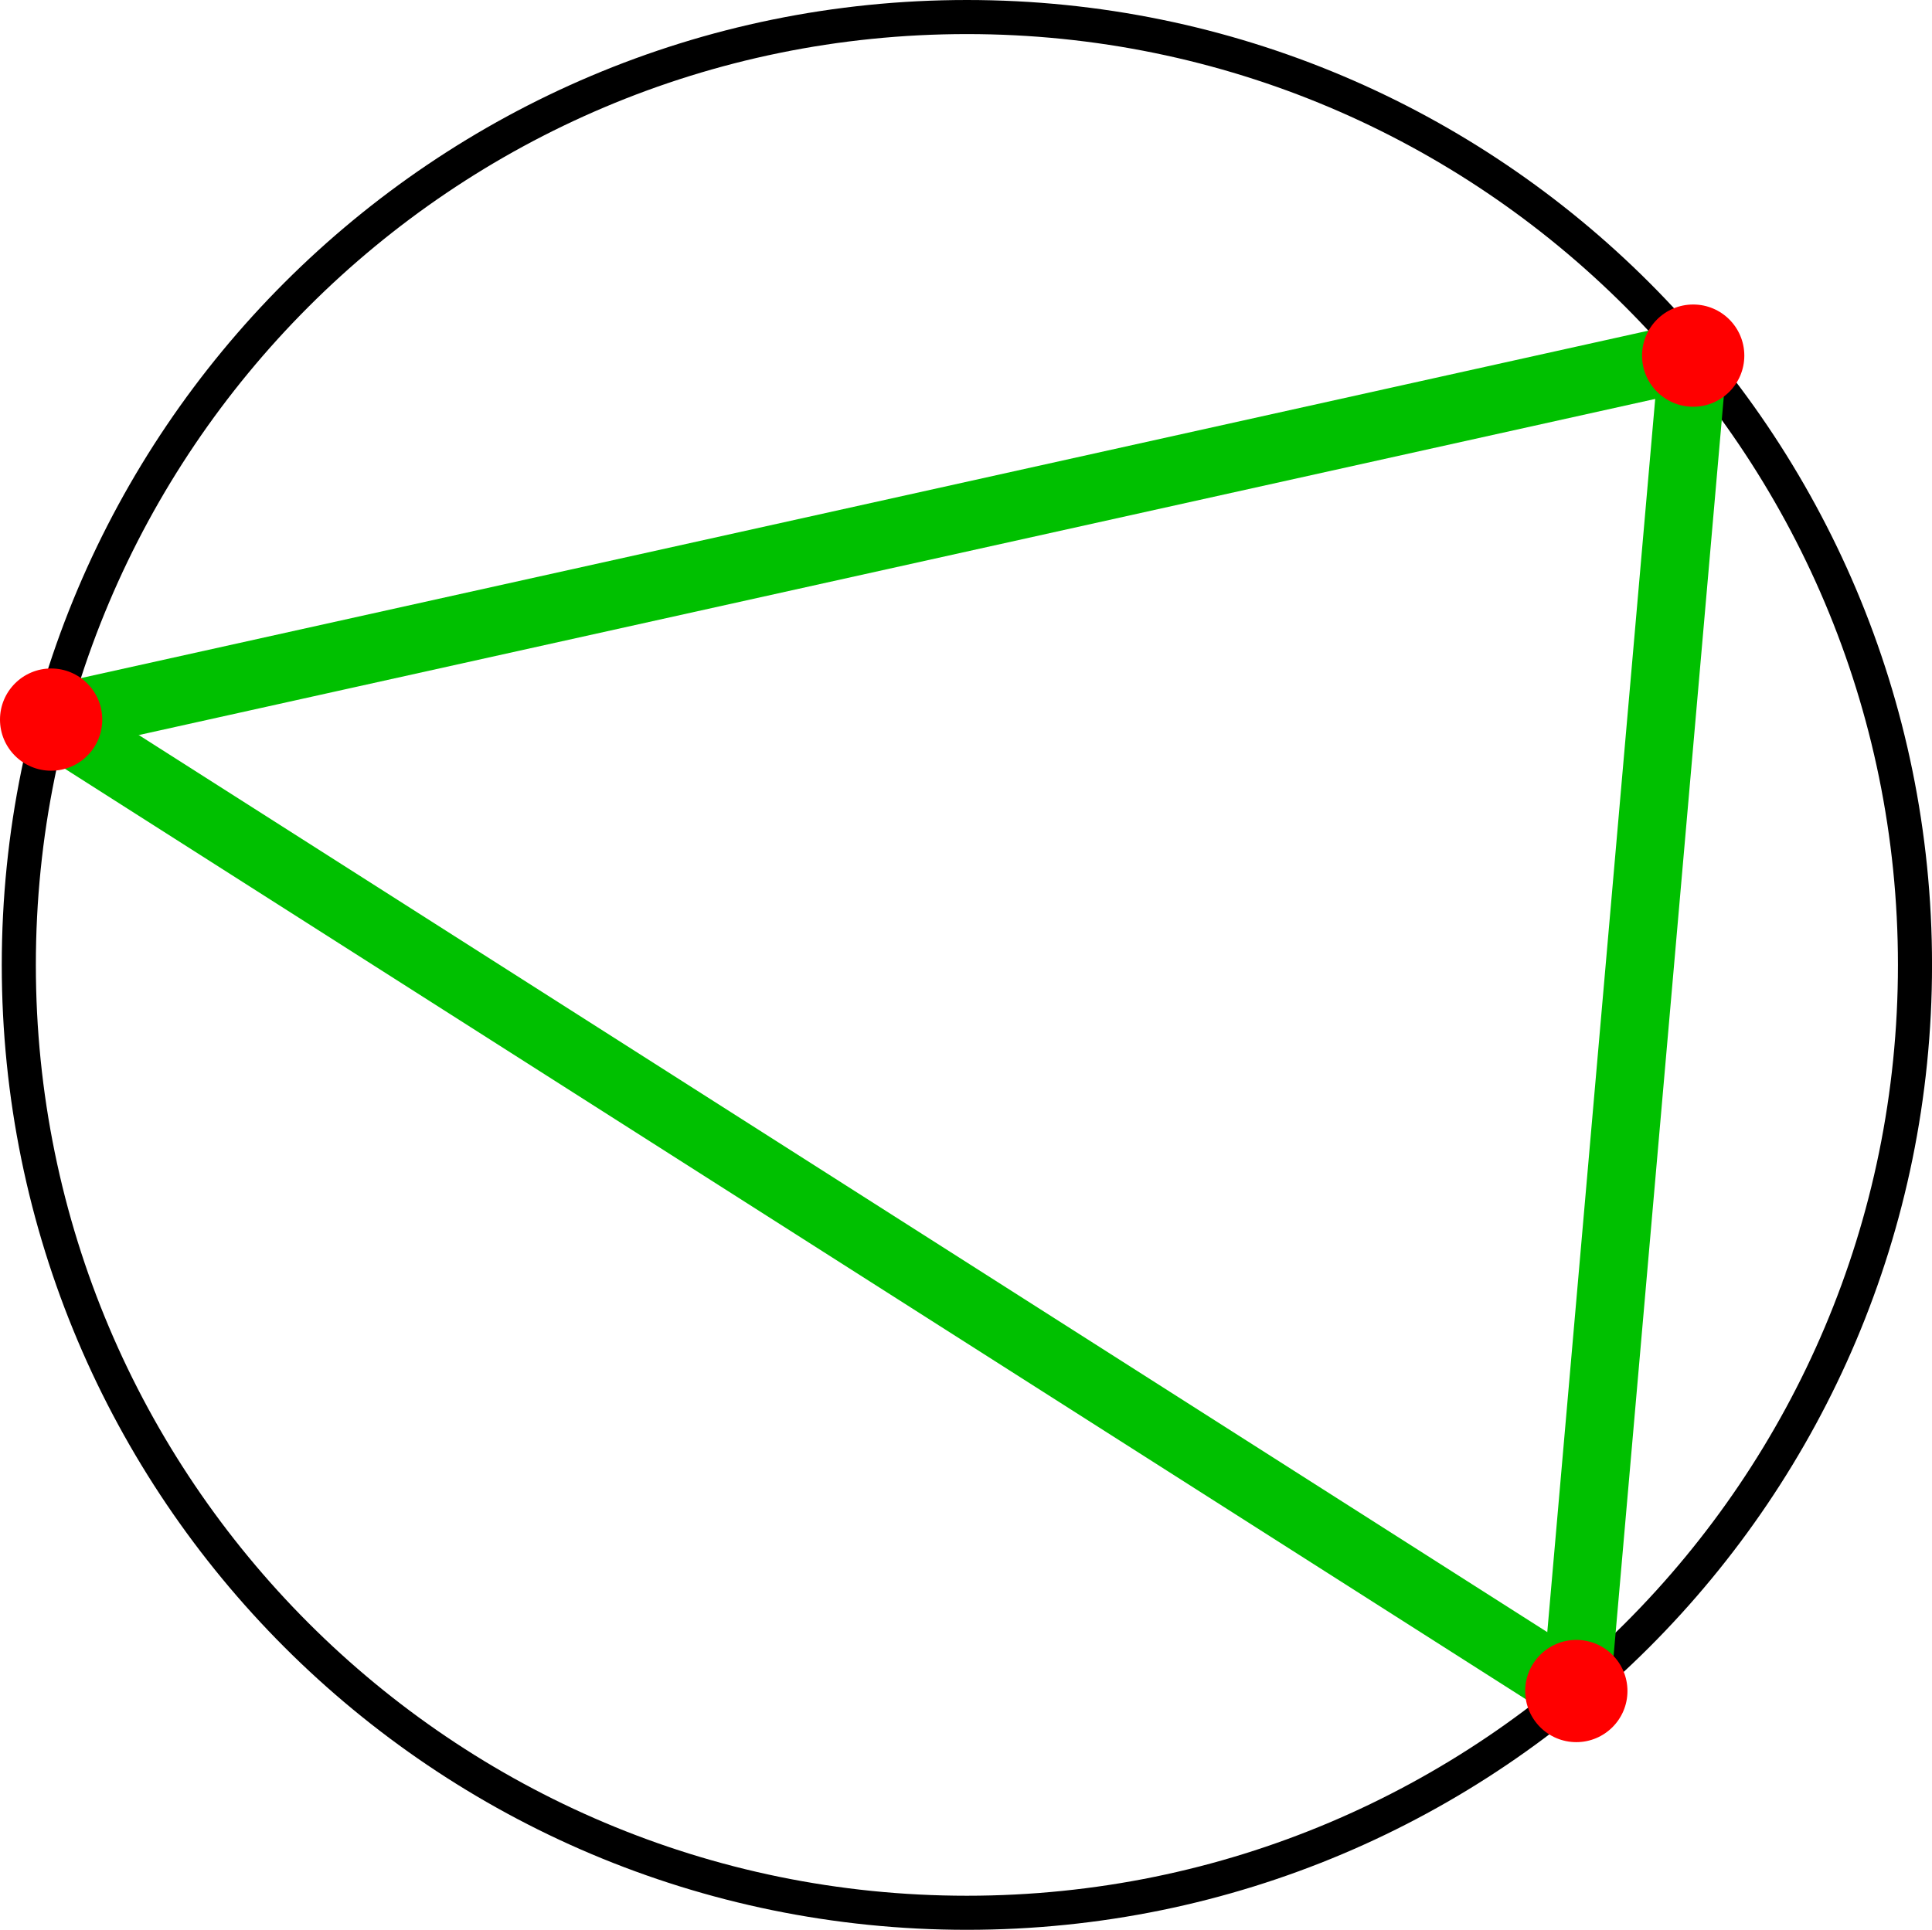
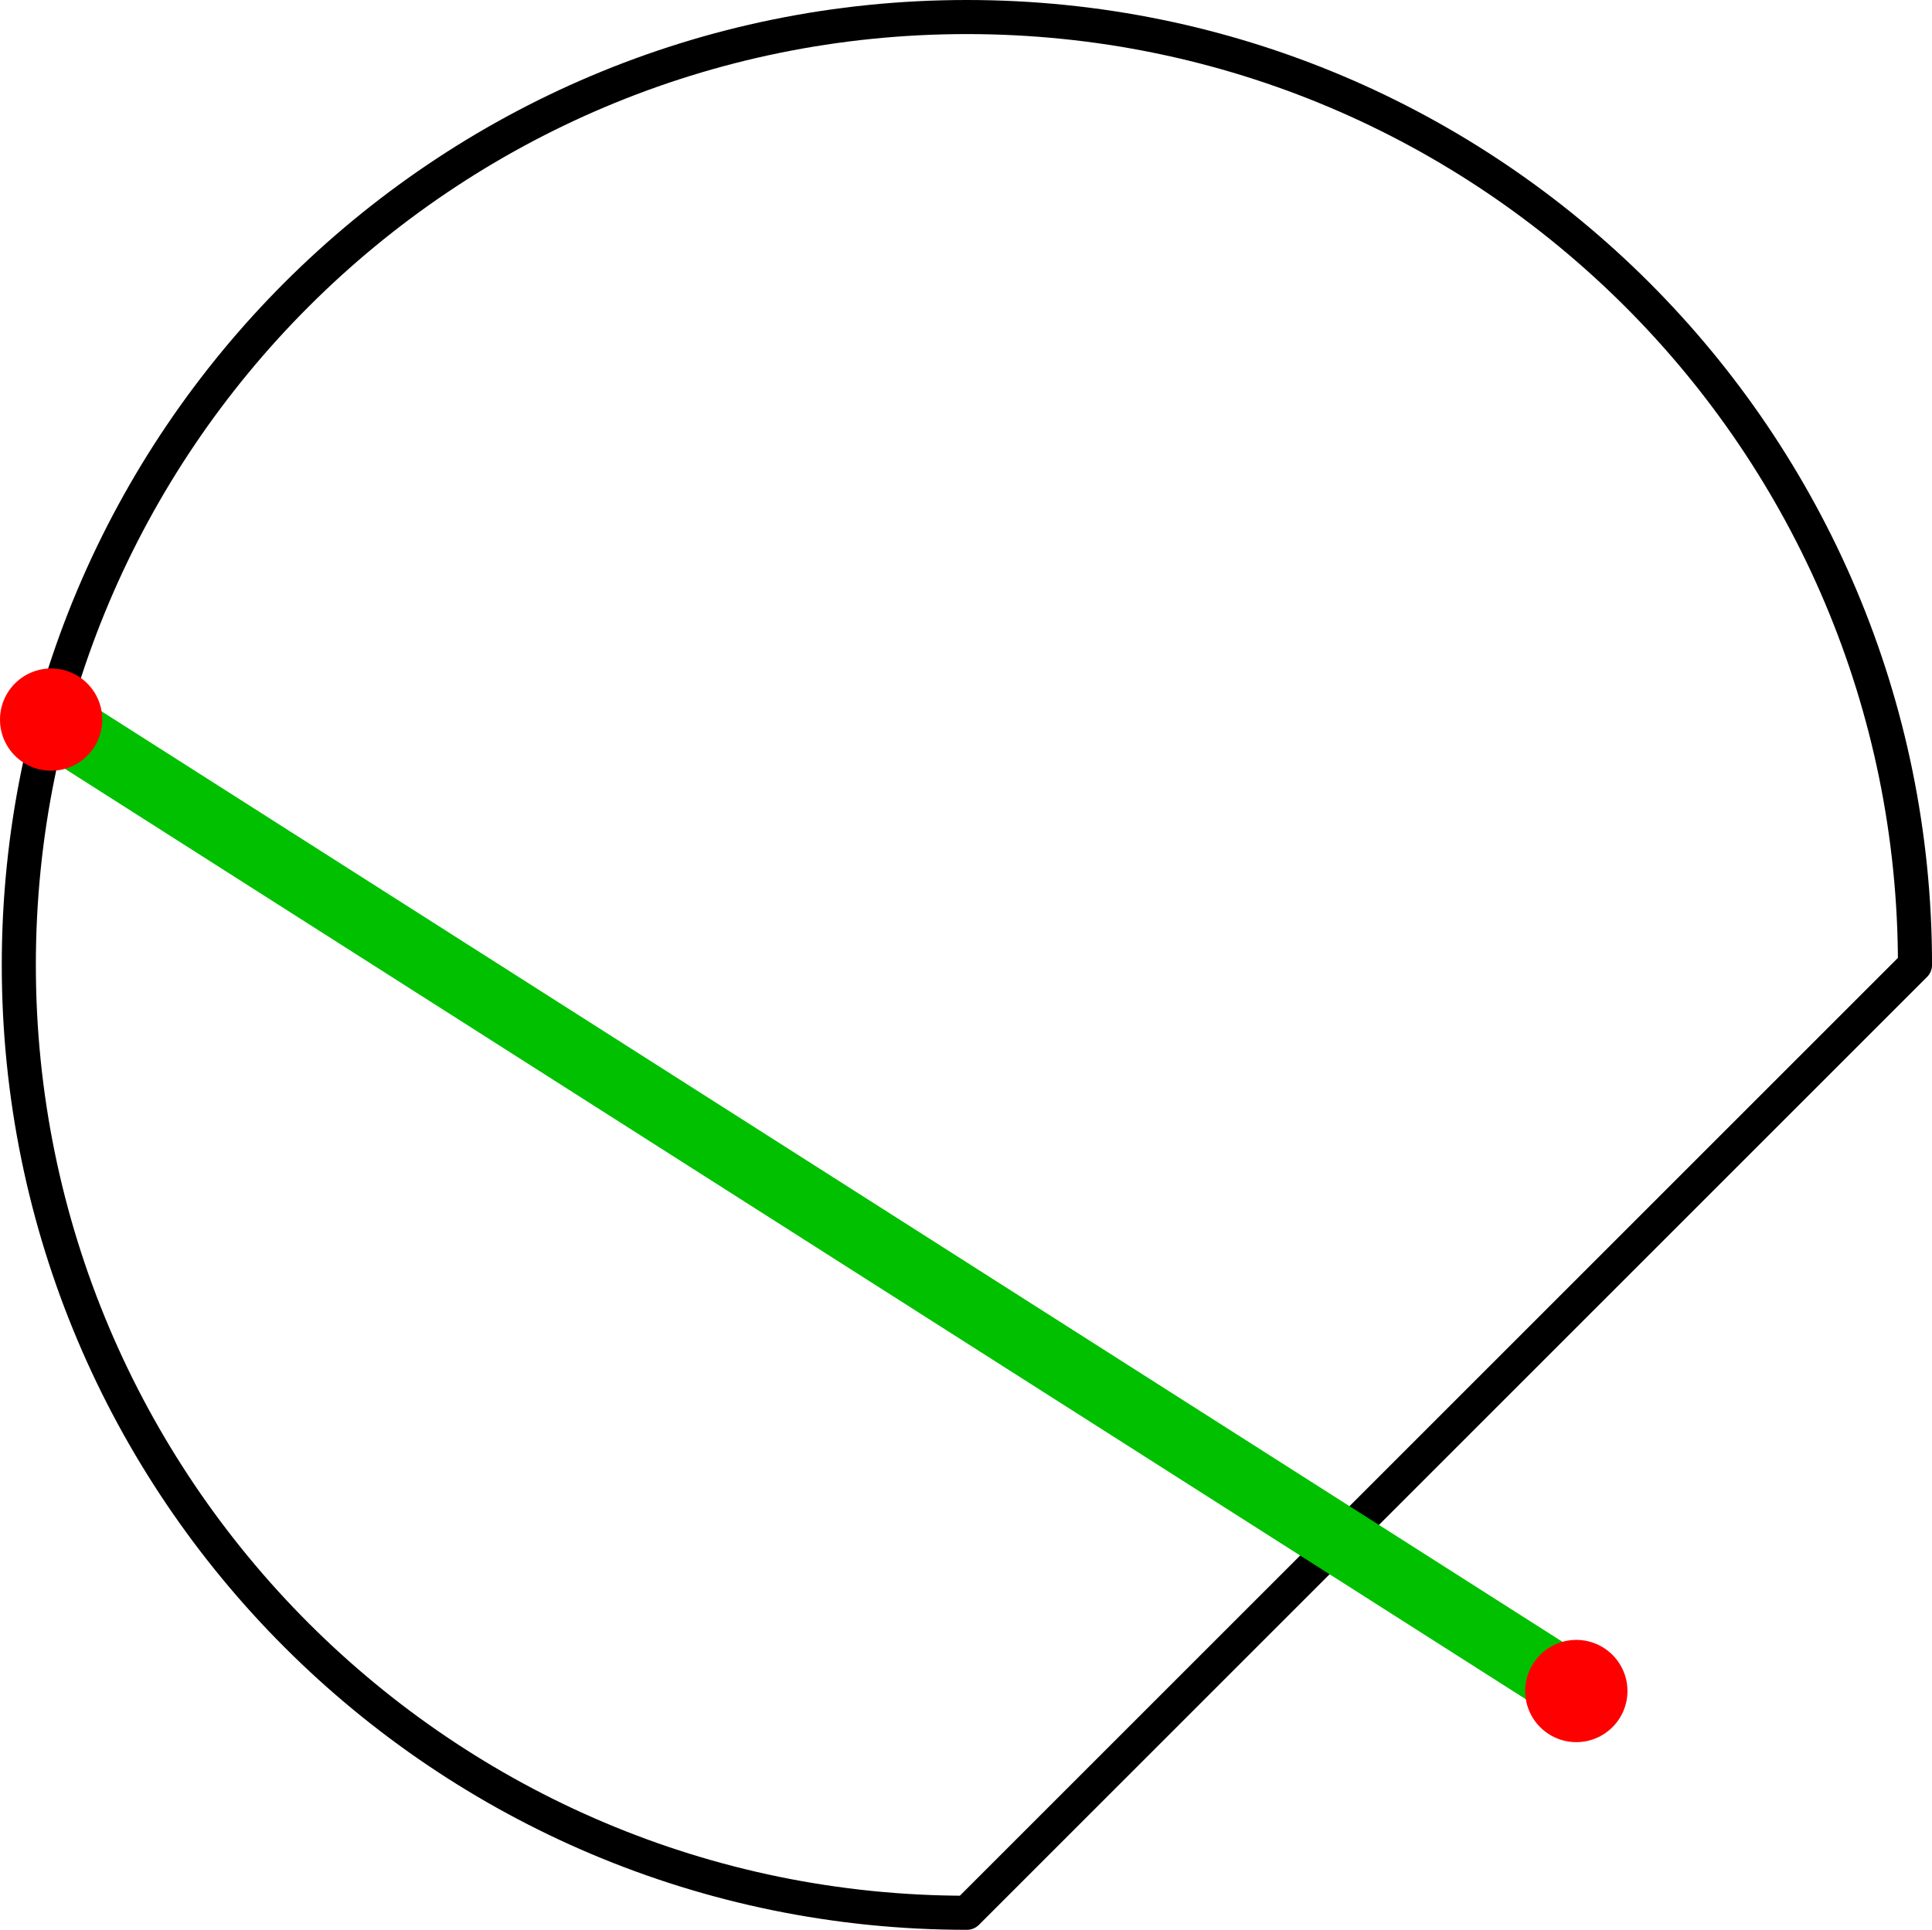
<svg xmlns="http://www.w3.org/2000/svg" height="56.853pt" version="1.1" viewBox="56.621 54.06 56.905 56.853" width="56.905pt">
  <g id="page1">
    <g transform="matrix(1 0 0 1 85.1 82.487)">
-       <path d="M 27.925 0C 27.925 -15.422 15.422 -27.925 0 -27.925C -15.422 -27.925 -27.925 -15.422 -27.925 -0C -27.925 15.422 -15.422 27.925 0 27.925C 15.422 27.925 27.925 15.422 27.925 0Z" fill="none" stroke="#000000" stroke-linecap="round" stroke-linejoin="round" stroke-miterlimit="10.037" stroke-width="1.004" />
+       <path d="M 27.925 0C 27.925 -15.422 15.422 -27.925 0 -27.925C -15.422 -27.925 -27.925 -15.422 -27.925 -0C -27.925 15.422 -15.422 27.925 0 27.925Z" fill="none" stroke="#000000" stroke-linecap="round" stroke-linejoin="round" stroke-miterlimit="10.037" stroke-width="1.004" />
    </g>
    <g transform="matrix(1 0 0 1 85.1 82.487)">
-       <path d="M 21.392 -17.95L -26.973 -7.227" fill="none" stroke="#00c000" stroke-linecap="round" stroke-linejoin="round" stroke-miterlimit="10.037" stroke-width="2.007" />
-     </g>
+       </g>
    <g transform="matrix(1 0 0 1 85.1 82.487)">
-       <path d="M 21.392 -17.95L 17.95 21.392" fill="none" stroke="#00c000" stroke-linecap="round" stroke-linejoin="round" stroke-miterlimit="10.037" stroke-width="2.007" />
-     </g>
+       </g>
    <g transform="matrix(1 0 0 1 85.1 82.487)">
      <path d="M -26.973 -7.227L 17.95 21.392" fill="none" stroke="#00c000" stroke-linecap="round" stroke-linejoin="round" stroke-miterlimit="10.037" stroke-width="2.007" />
    </g>
    <g transform="matrix(1 0 0 1 85.1 82.487)">
-       <circle cx="21.392" cy="-17.95" r="1.506" fill="#ff0000" />
-     </g>
+       </g>
    <g transform="matrix(1 0 0 1 85.1 82.487)">
      <circle cx="-26.973" cy="-7.227" r="1.506" fill="#ff0000" />
    </g>
    <g transform="matrix(1 0 0 1 85.1 82.487)">
      <circle cx="17.95" cy="21.392" r="1.506" fill="#ff0000" />
    </g>
  </g>
</svg>